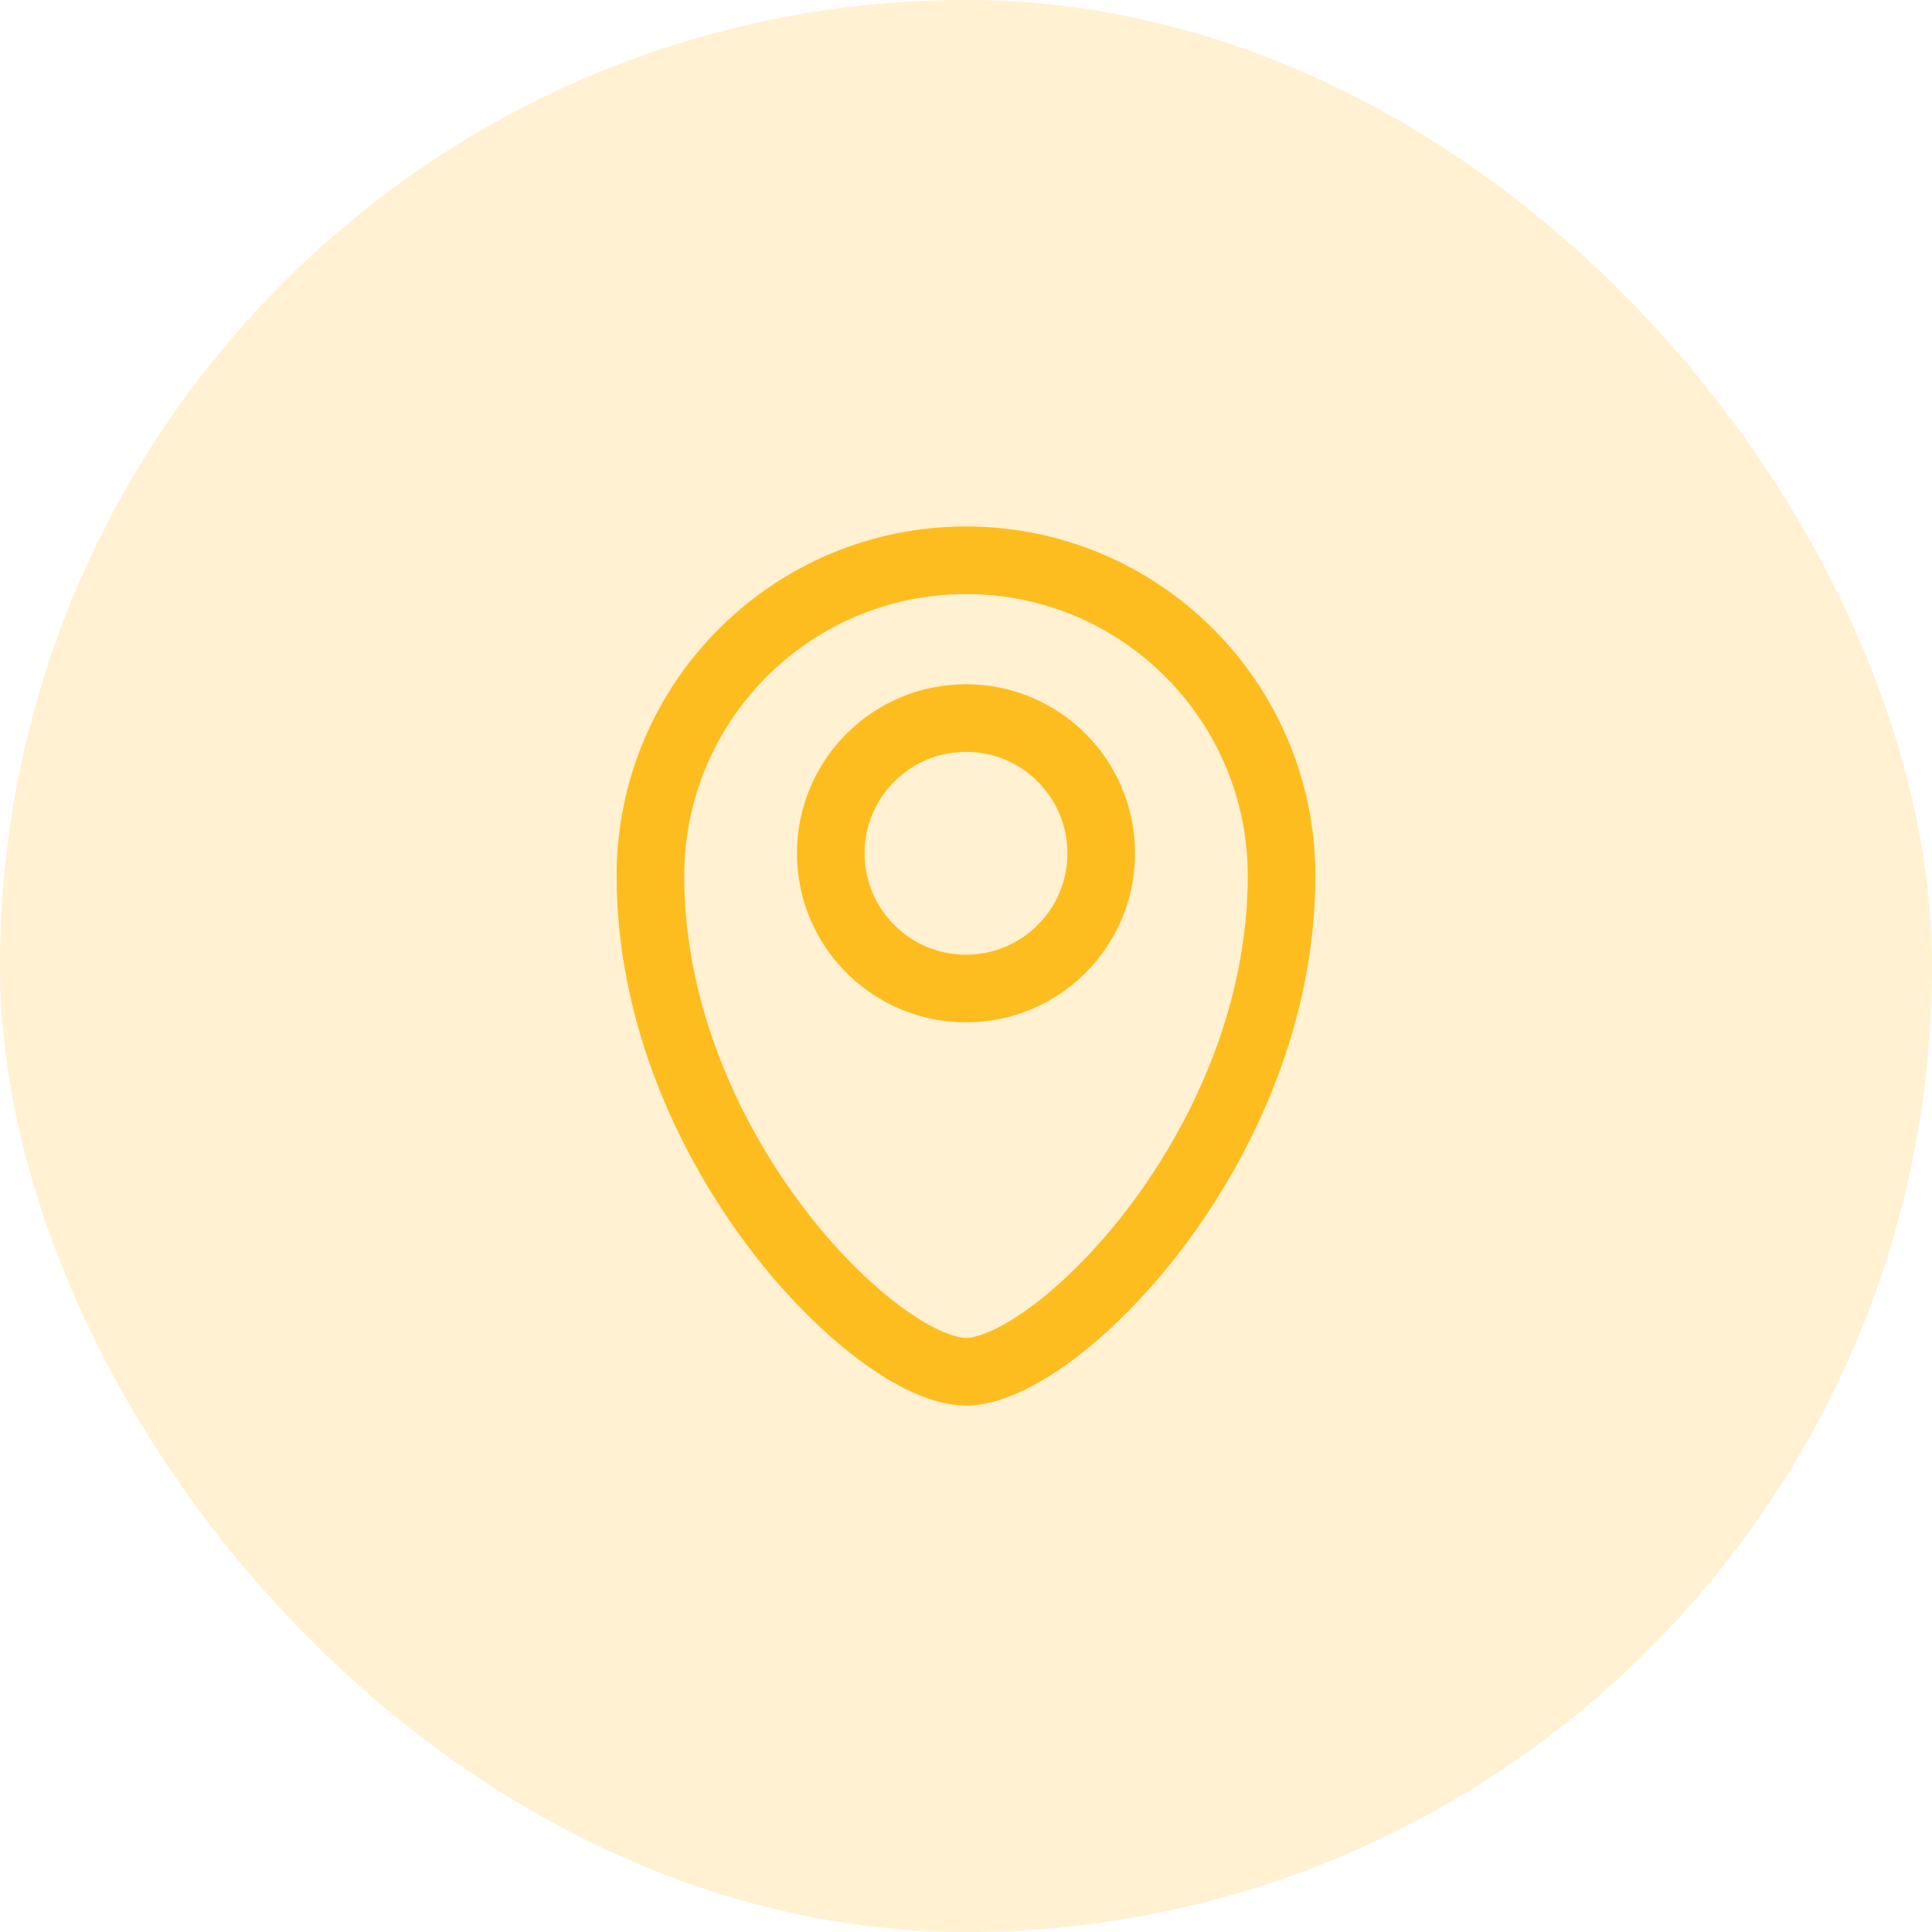
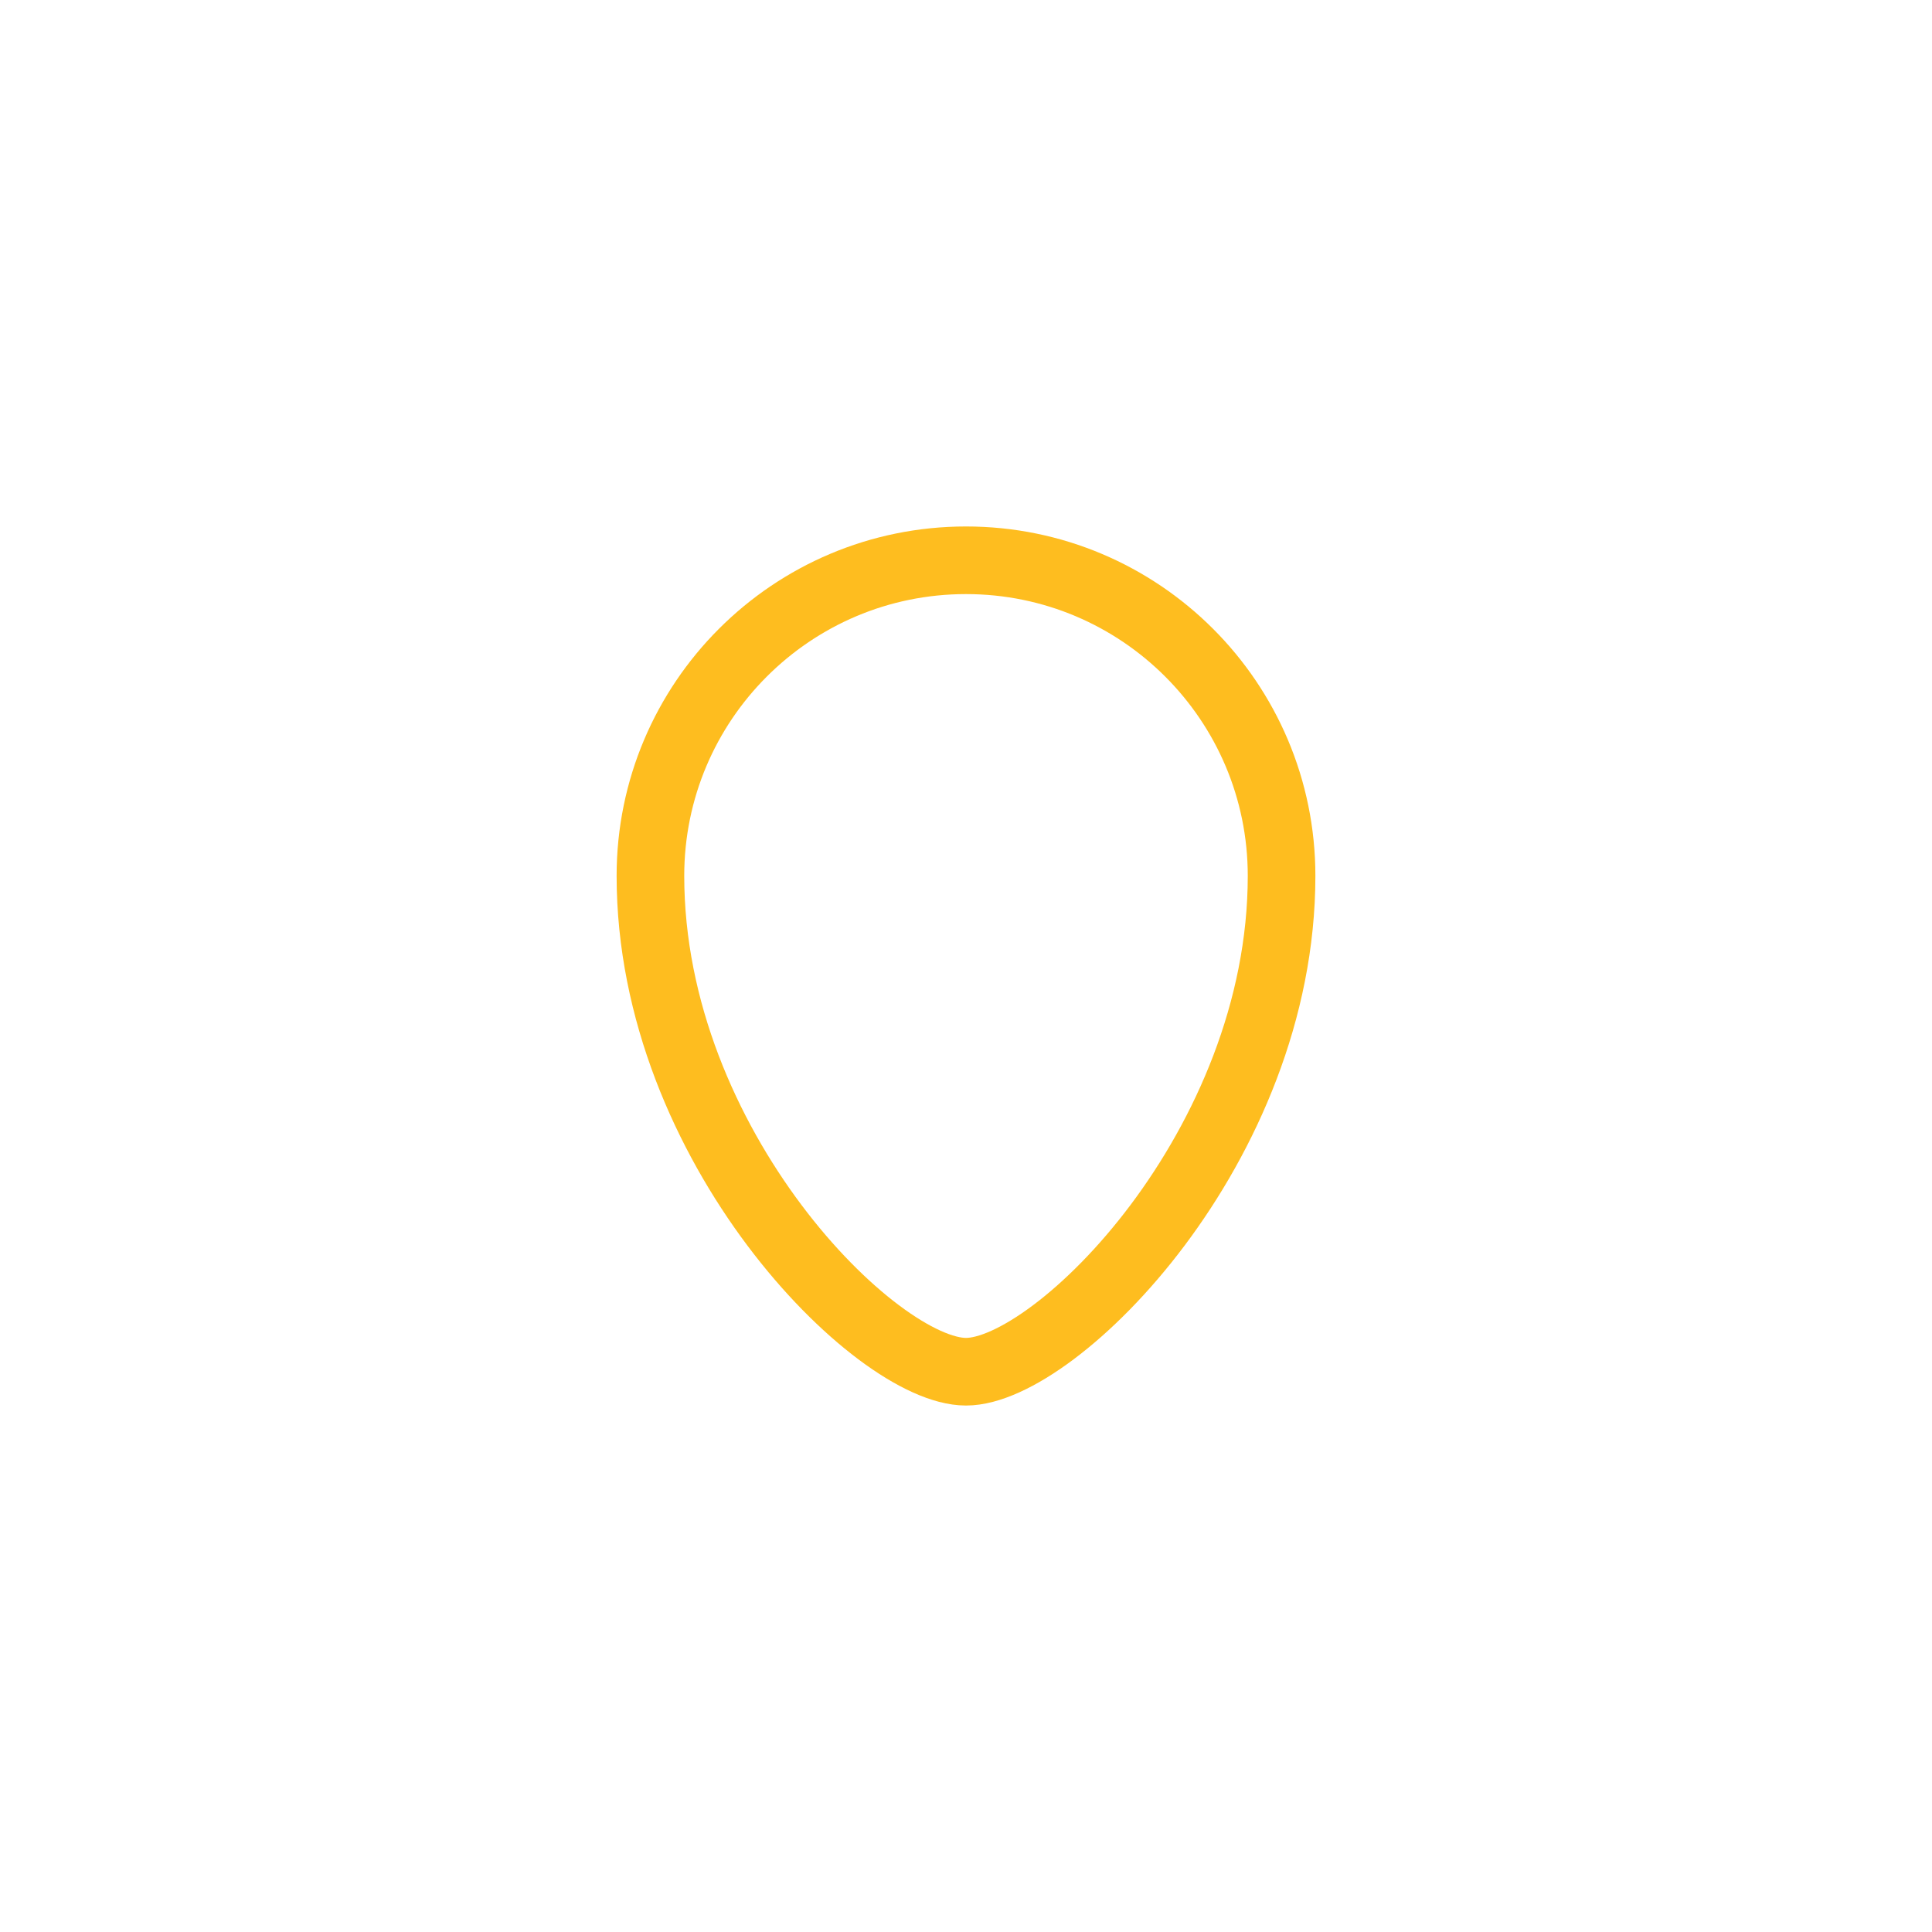
<svg xmlns="http://www.w3.org/2000/svg" width="50" height="50" viewBox="0 0 50 50" fill="none">
-   <rect width="50" height="50" rx="25" fill="#FEBD1F" fill-opacity="0.2" />
  <path d="M25 35.5C27.333 35.5 33.167 29.667 33.167 22.667C33.167 18.156 29.51 14.5 25 14.5C20.49 14.5 16.833 18.156 16.833 22.667C16.833 29.667 22.667 35.5 25 35.5Z" stroke="#FEBD1F" stroke-width="1.75" stroke-linecap="round" stroke-linejoin="round" />
-   <path d="M25 25.583C26.933 25.583 28.5 24.016 28.5 22.083C28.5 20.15 26.933 18.583 25 18.583C23.067 18.583 21.5 20.15 21.5 22.083C21.5 24.016 23.067 25.583 25 25.583Z" stroke="#FEBD1F" stroke-width="1.75" stroke-linecap="round" stroke-linejoin="round" />
</svg>